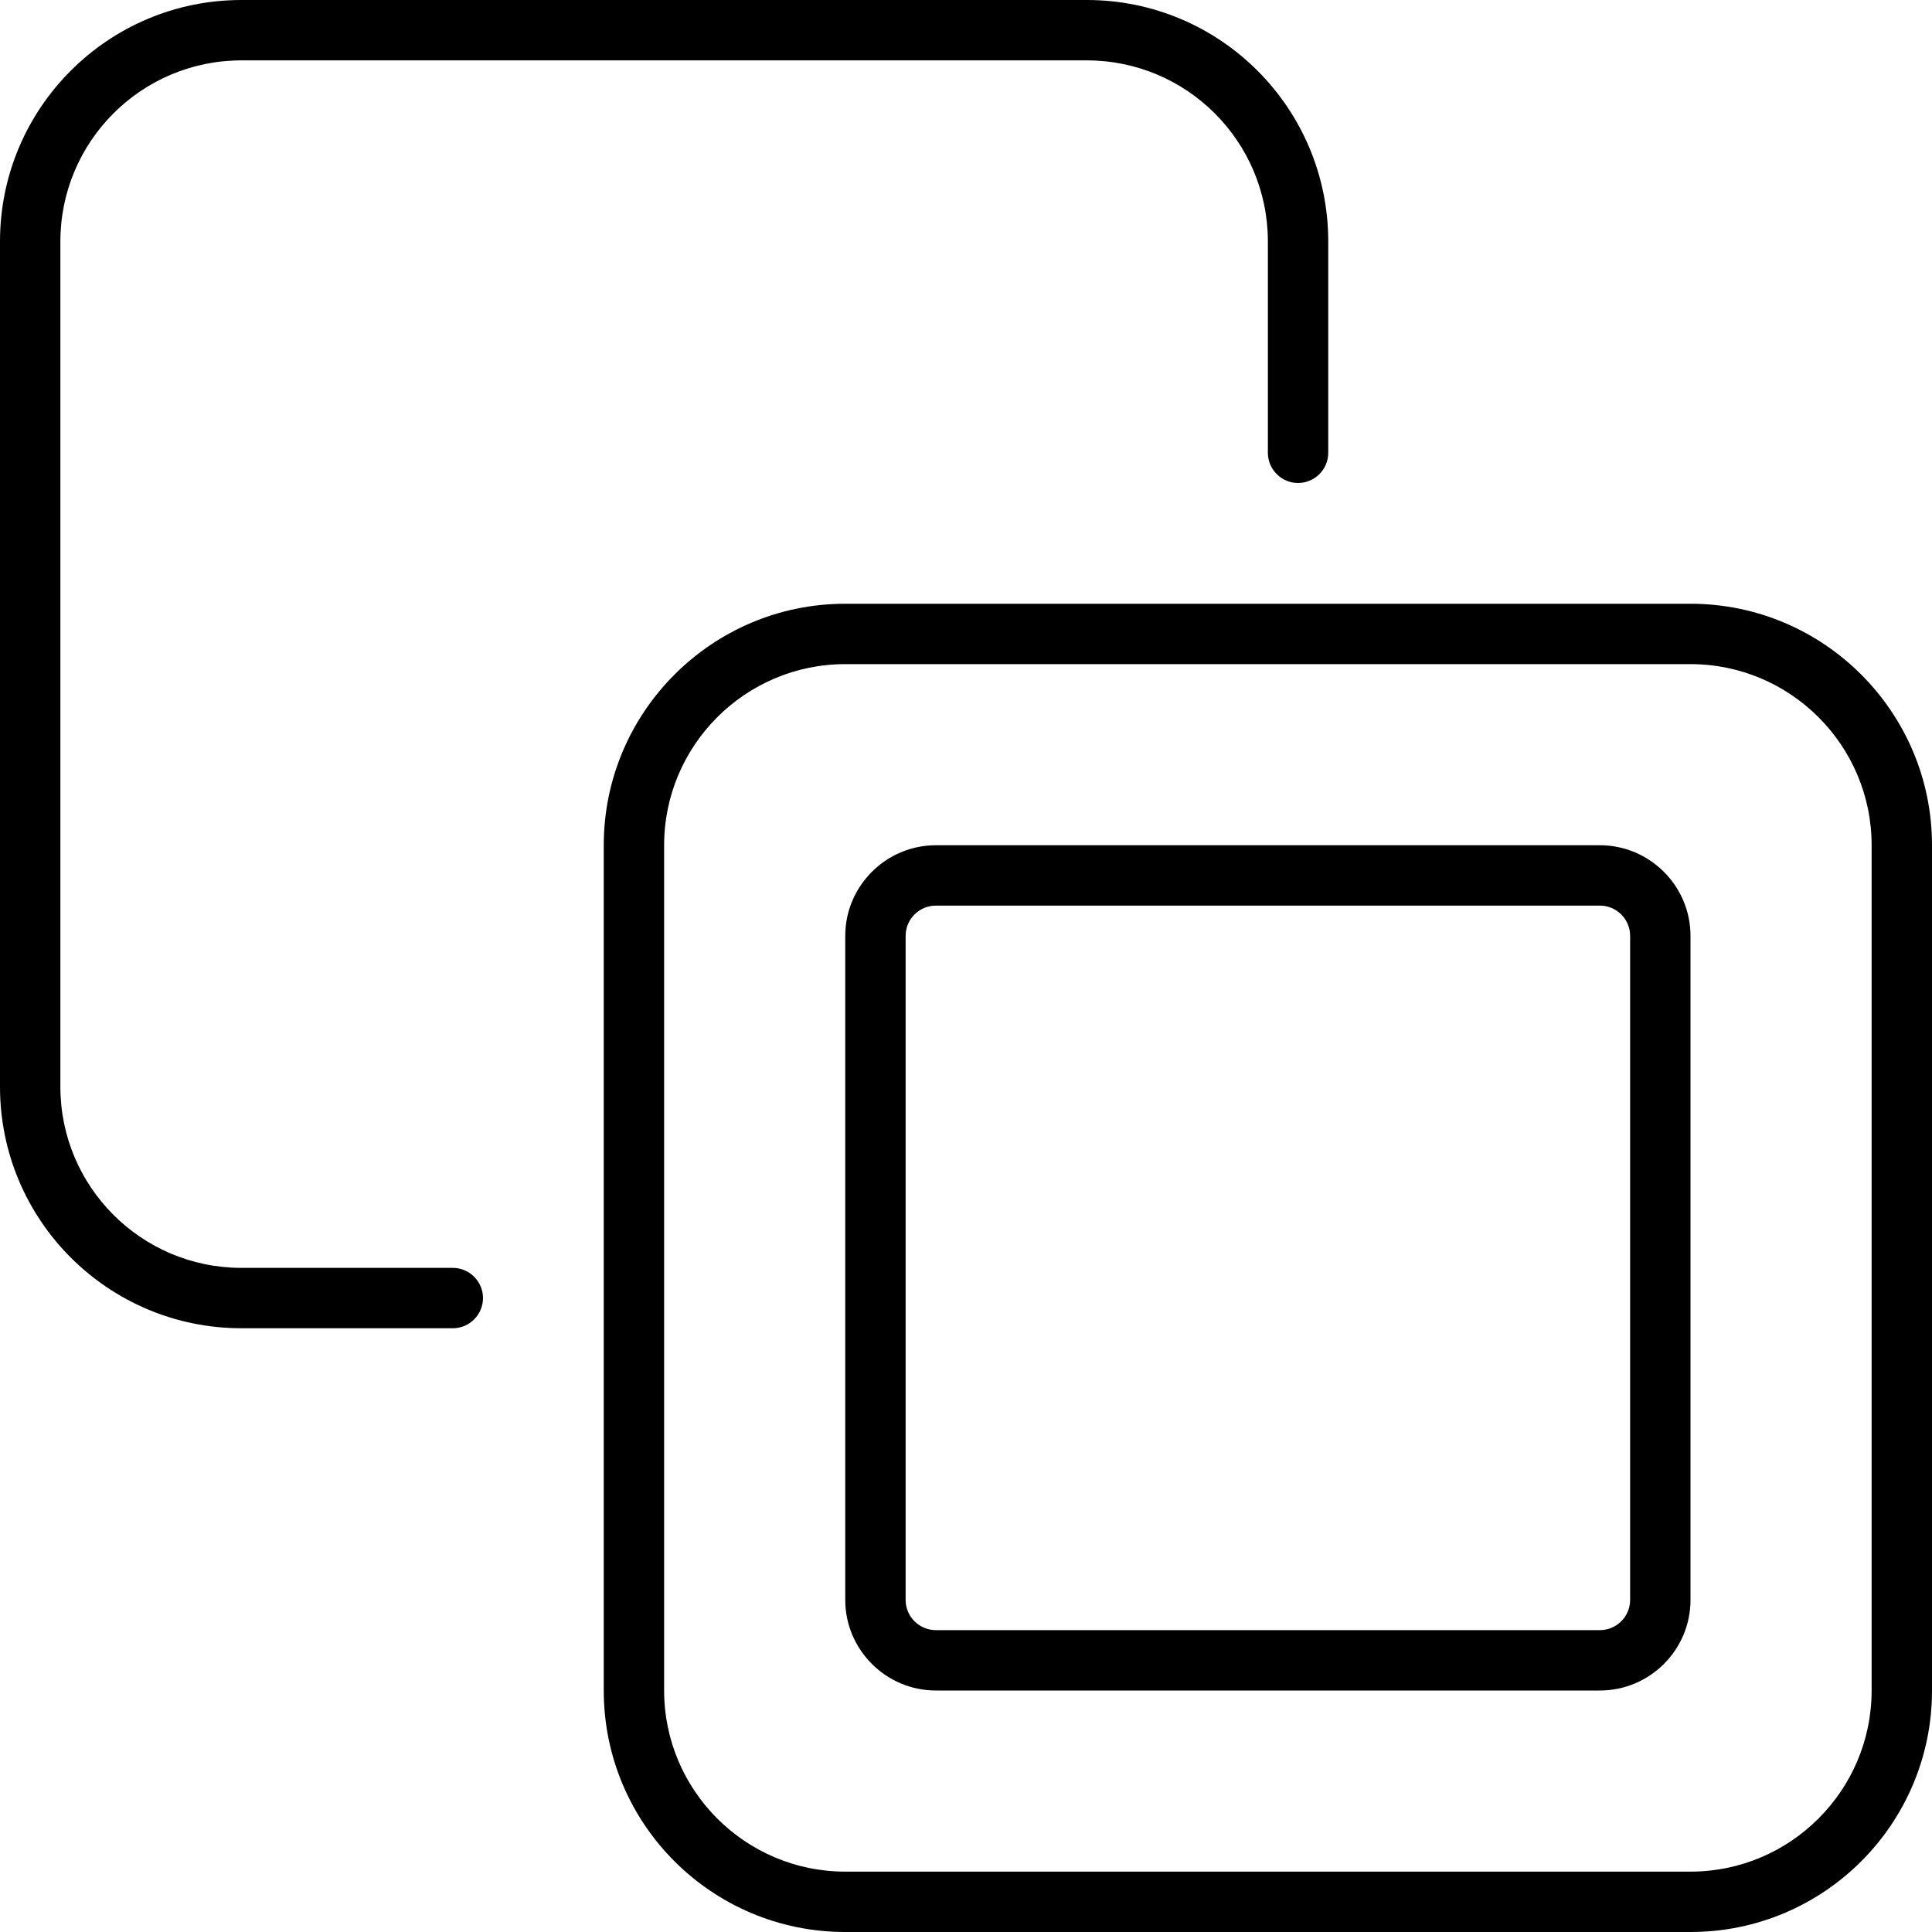
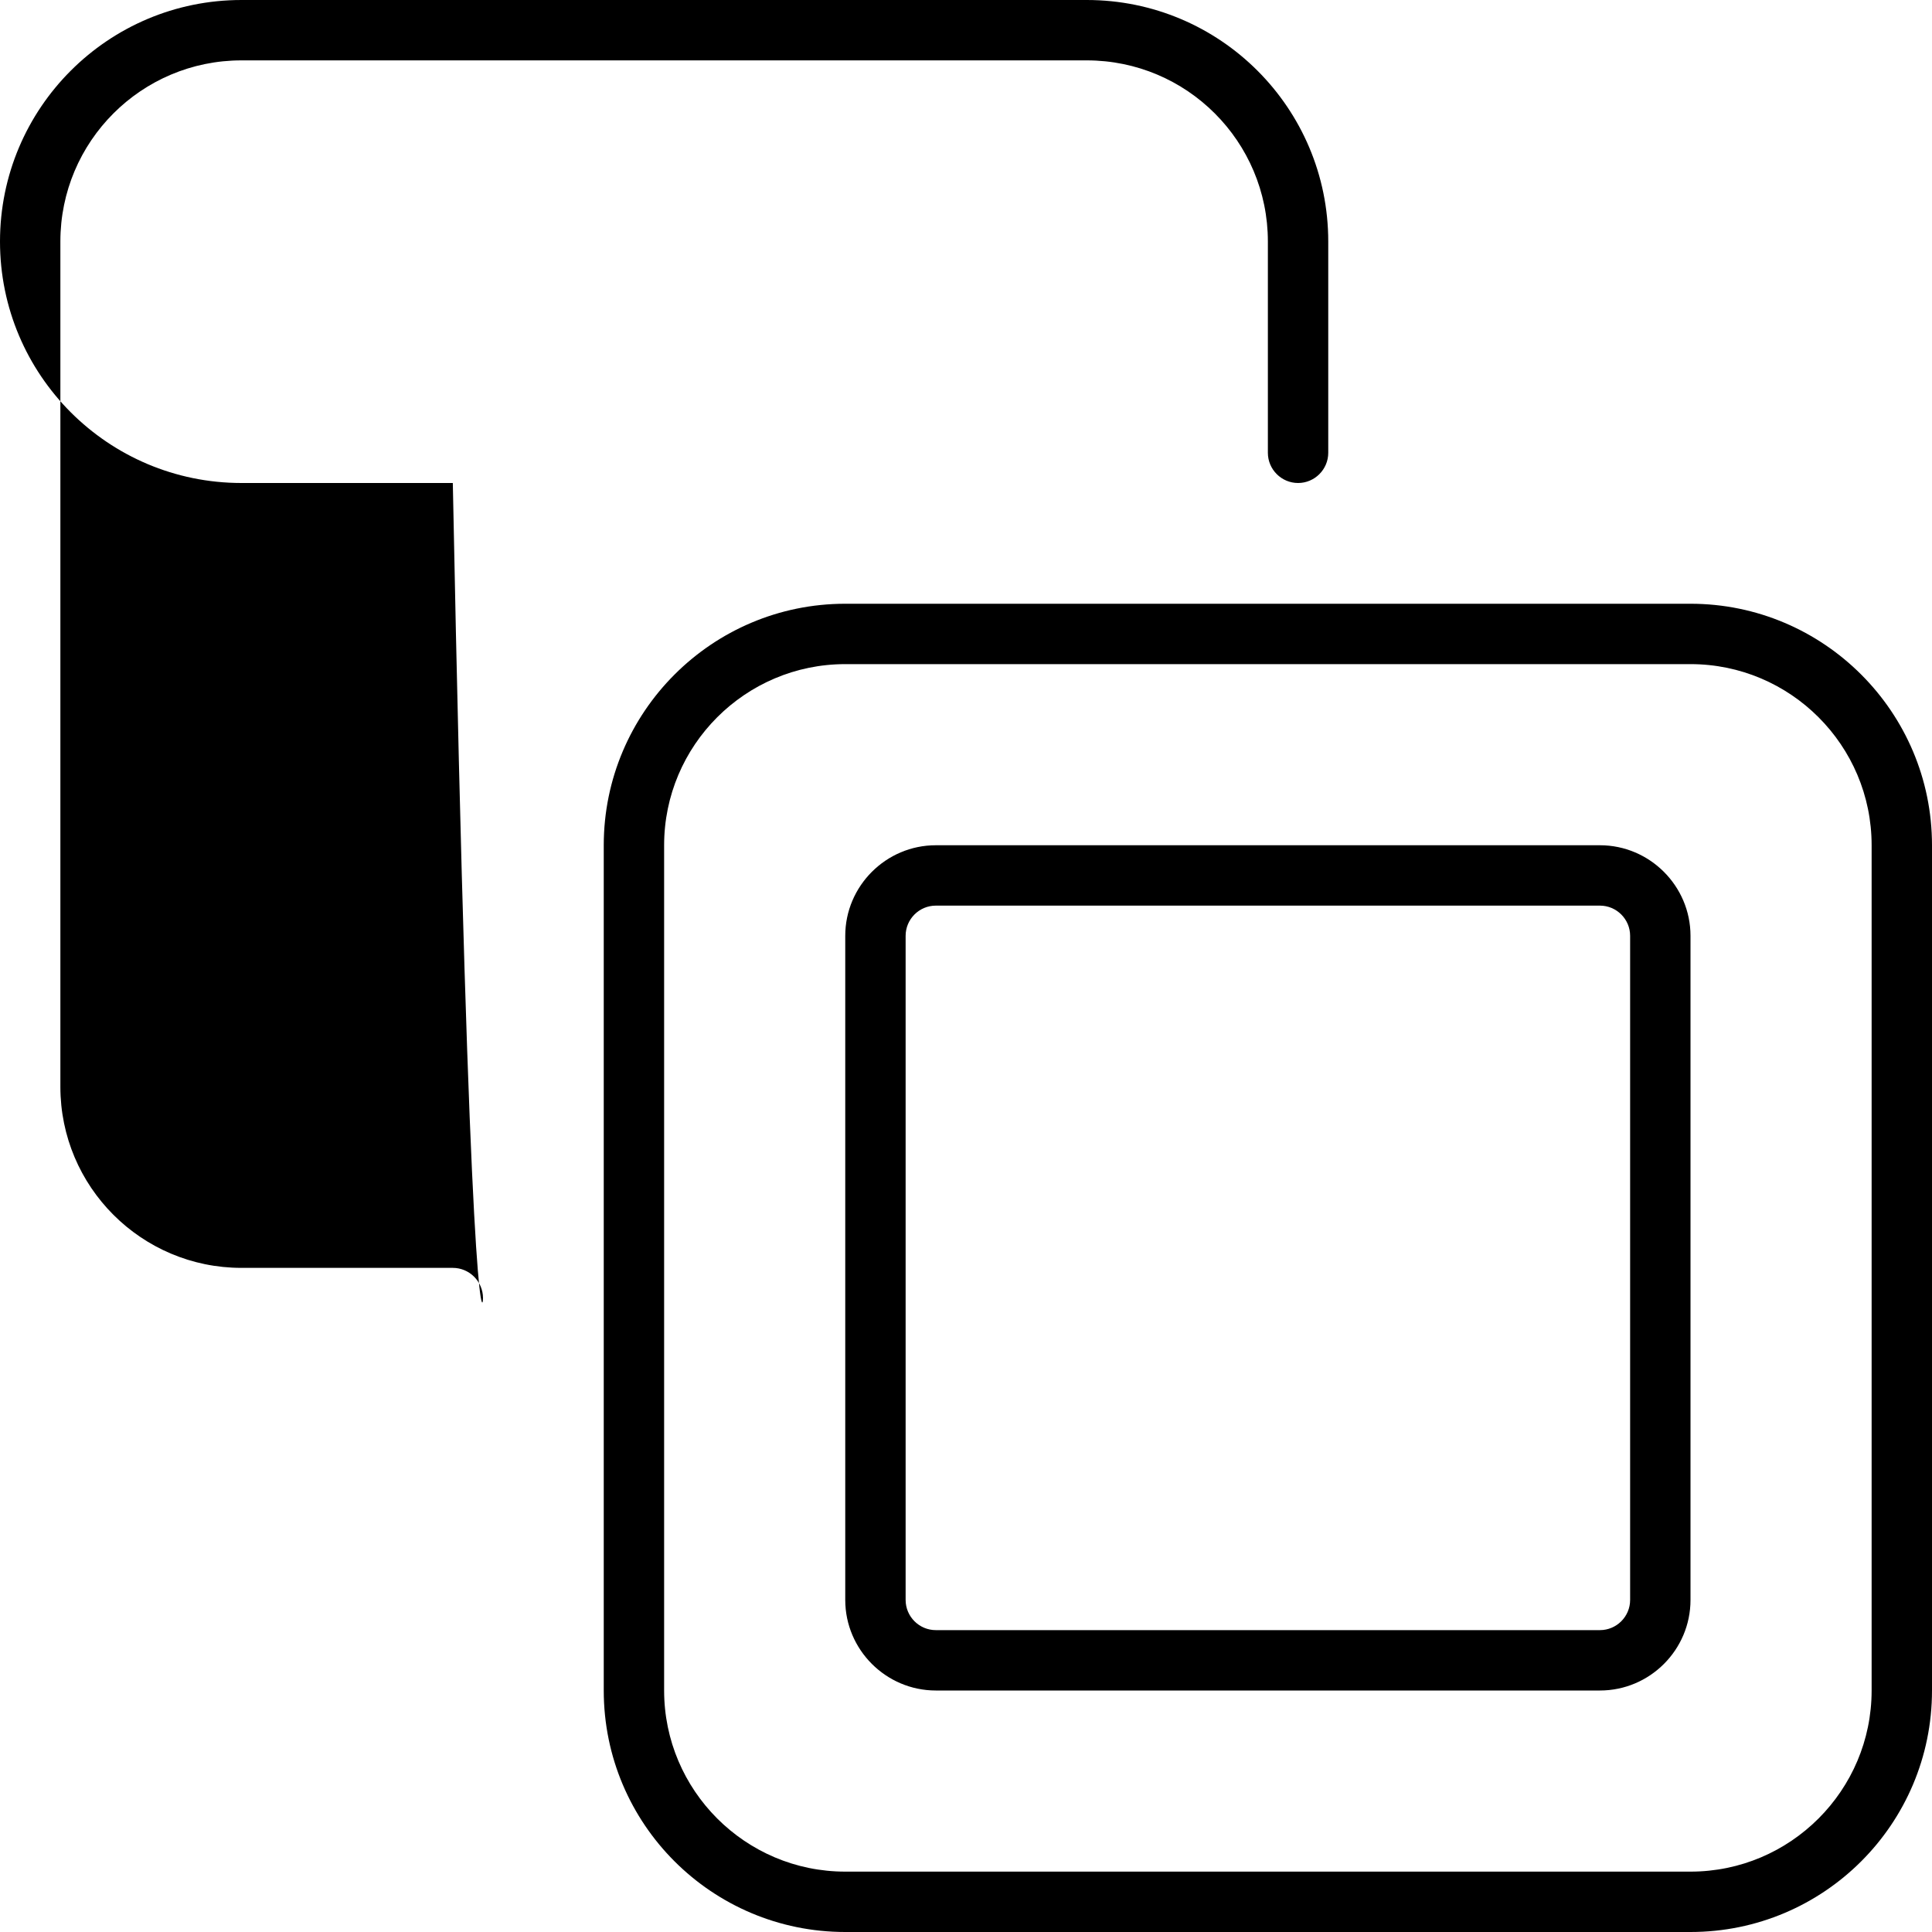
<svg xmlns="http://www.w3.org/2000/svg" viewBox="0 0 512 512">
-   <path d="M120 336H64c-26.51 0-48-21.49-48-48V64c0-26.51 21.49-48 48-48h224c26.51 0 48 21.49 48 48v56C336 124.4 339.6 128 344 128S352 124.4 352 120V64c0-35.35-28.65-64-64-64H64C28.65 0 0 28.65 0 64v224c0 35.35 28.65 64 64 64h56C124.4 352 128 348.4 128 344S124.4 336 120 336zM448 160H224C188.7 160 160 188.7 160 224v224c0 35.35 28.65 64 64 64h224c35.35 0 64-28.65 64-64V224C512 188.7 483.3 160 448 160zM496 448c0 26.47-21.53 48-48 48H224c-26.47 0-48-21.53-48-48V224c0-26.47 21.53-48 48-48h224c26.47 0 48 21.53 48 48V448zM424 224h-176C234.8 224 224 234.8 224 248v176C224 437.2 234.8 448 248 448h176c13.22 0 24-10.77 24-24v-176C448 234.8 437.2 224 424 224zM432 424c0 4.406-3.594 8-8 8h-176c-4.406 0-8-3.594-8-8v-176c0-4.406 3.594-8 8-8h176c4.406 0 8 3.594 8 8V424z" />
+   <path d="M120 336H64c-26.51 0-48-21.49-48-48V64c0-26.51 21.49-48 48-48h224c26.51 0 48 21.49 48 48v56C336 124.4 339.6 128 344 128S352 124.4 352 120V64c0-35.35-28.65-64-64-64H64C28.65 0 0 28.65 0 64c0 35.35 28.65 64 64 64h56C124.4 352 128 348.4 128 344S124.4 336 120 336zM448 160H224C188.7 160 160 188.7 160 224v224c0 35.35 28.65 64 64 64h224c35.35 0 64-28.65 64-64V224C512 188.7 483.3 160 448 160zM496 448c0 26.47-21.53 48-48 48H224c-26.47 0-48-21.53-48-48V224c0-26.47 21.53-48 48-48h224c26.47 0 48 21.53 48 48V448zM424 224h-176C234.8 224 224 234.8 224 248v176C224 437.2 234.8 448 248 448h176c13.22 0 24-10.77 24-24v-176C448 234.8 437.2 224 424 224zM432 424c0 4.406-3.594 8-8 8h-176c-4.406 0-8-3.594-8-8v-176c0-4.406 3.594-8 8-8h176c4.406 0 8 3.594 8 8V424z" />
</svg>